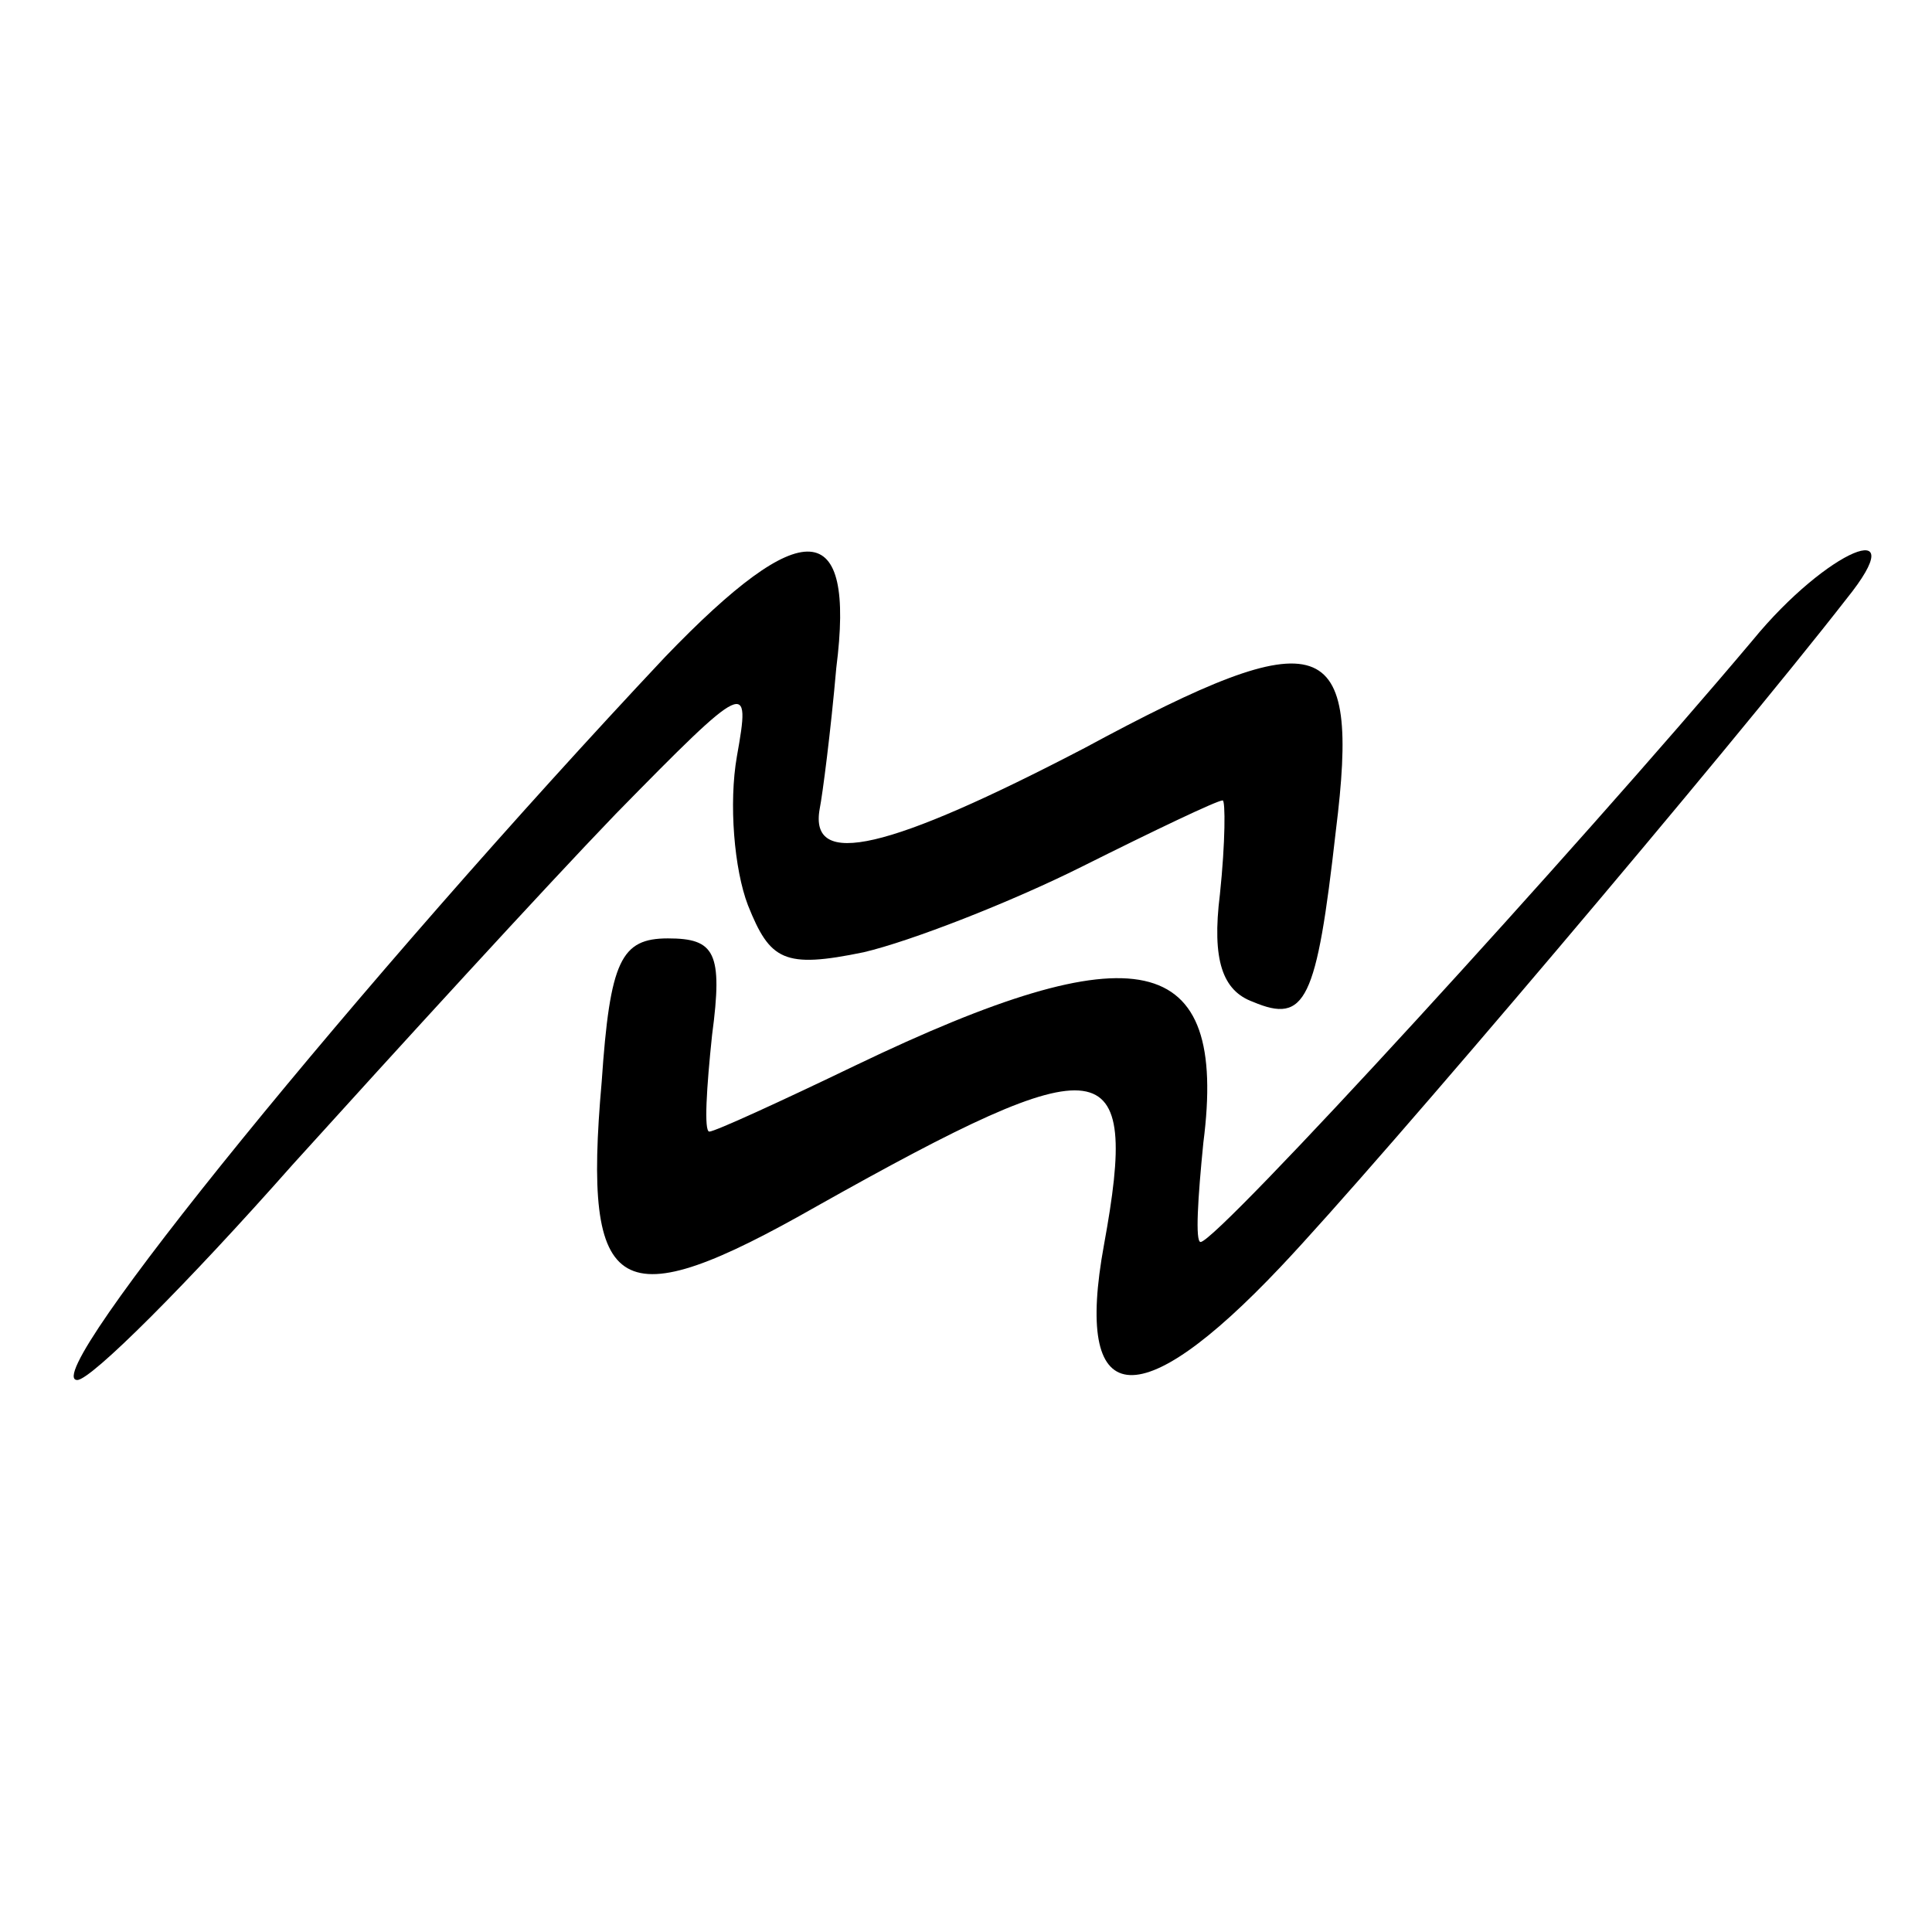
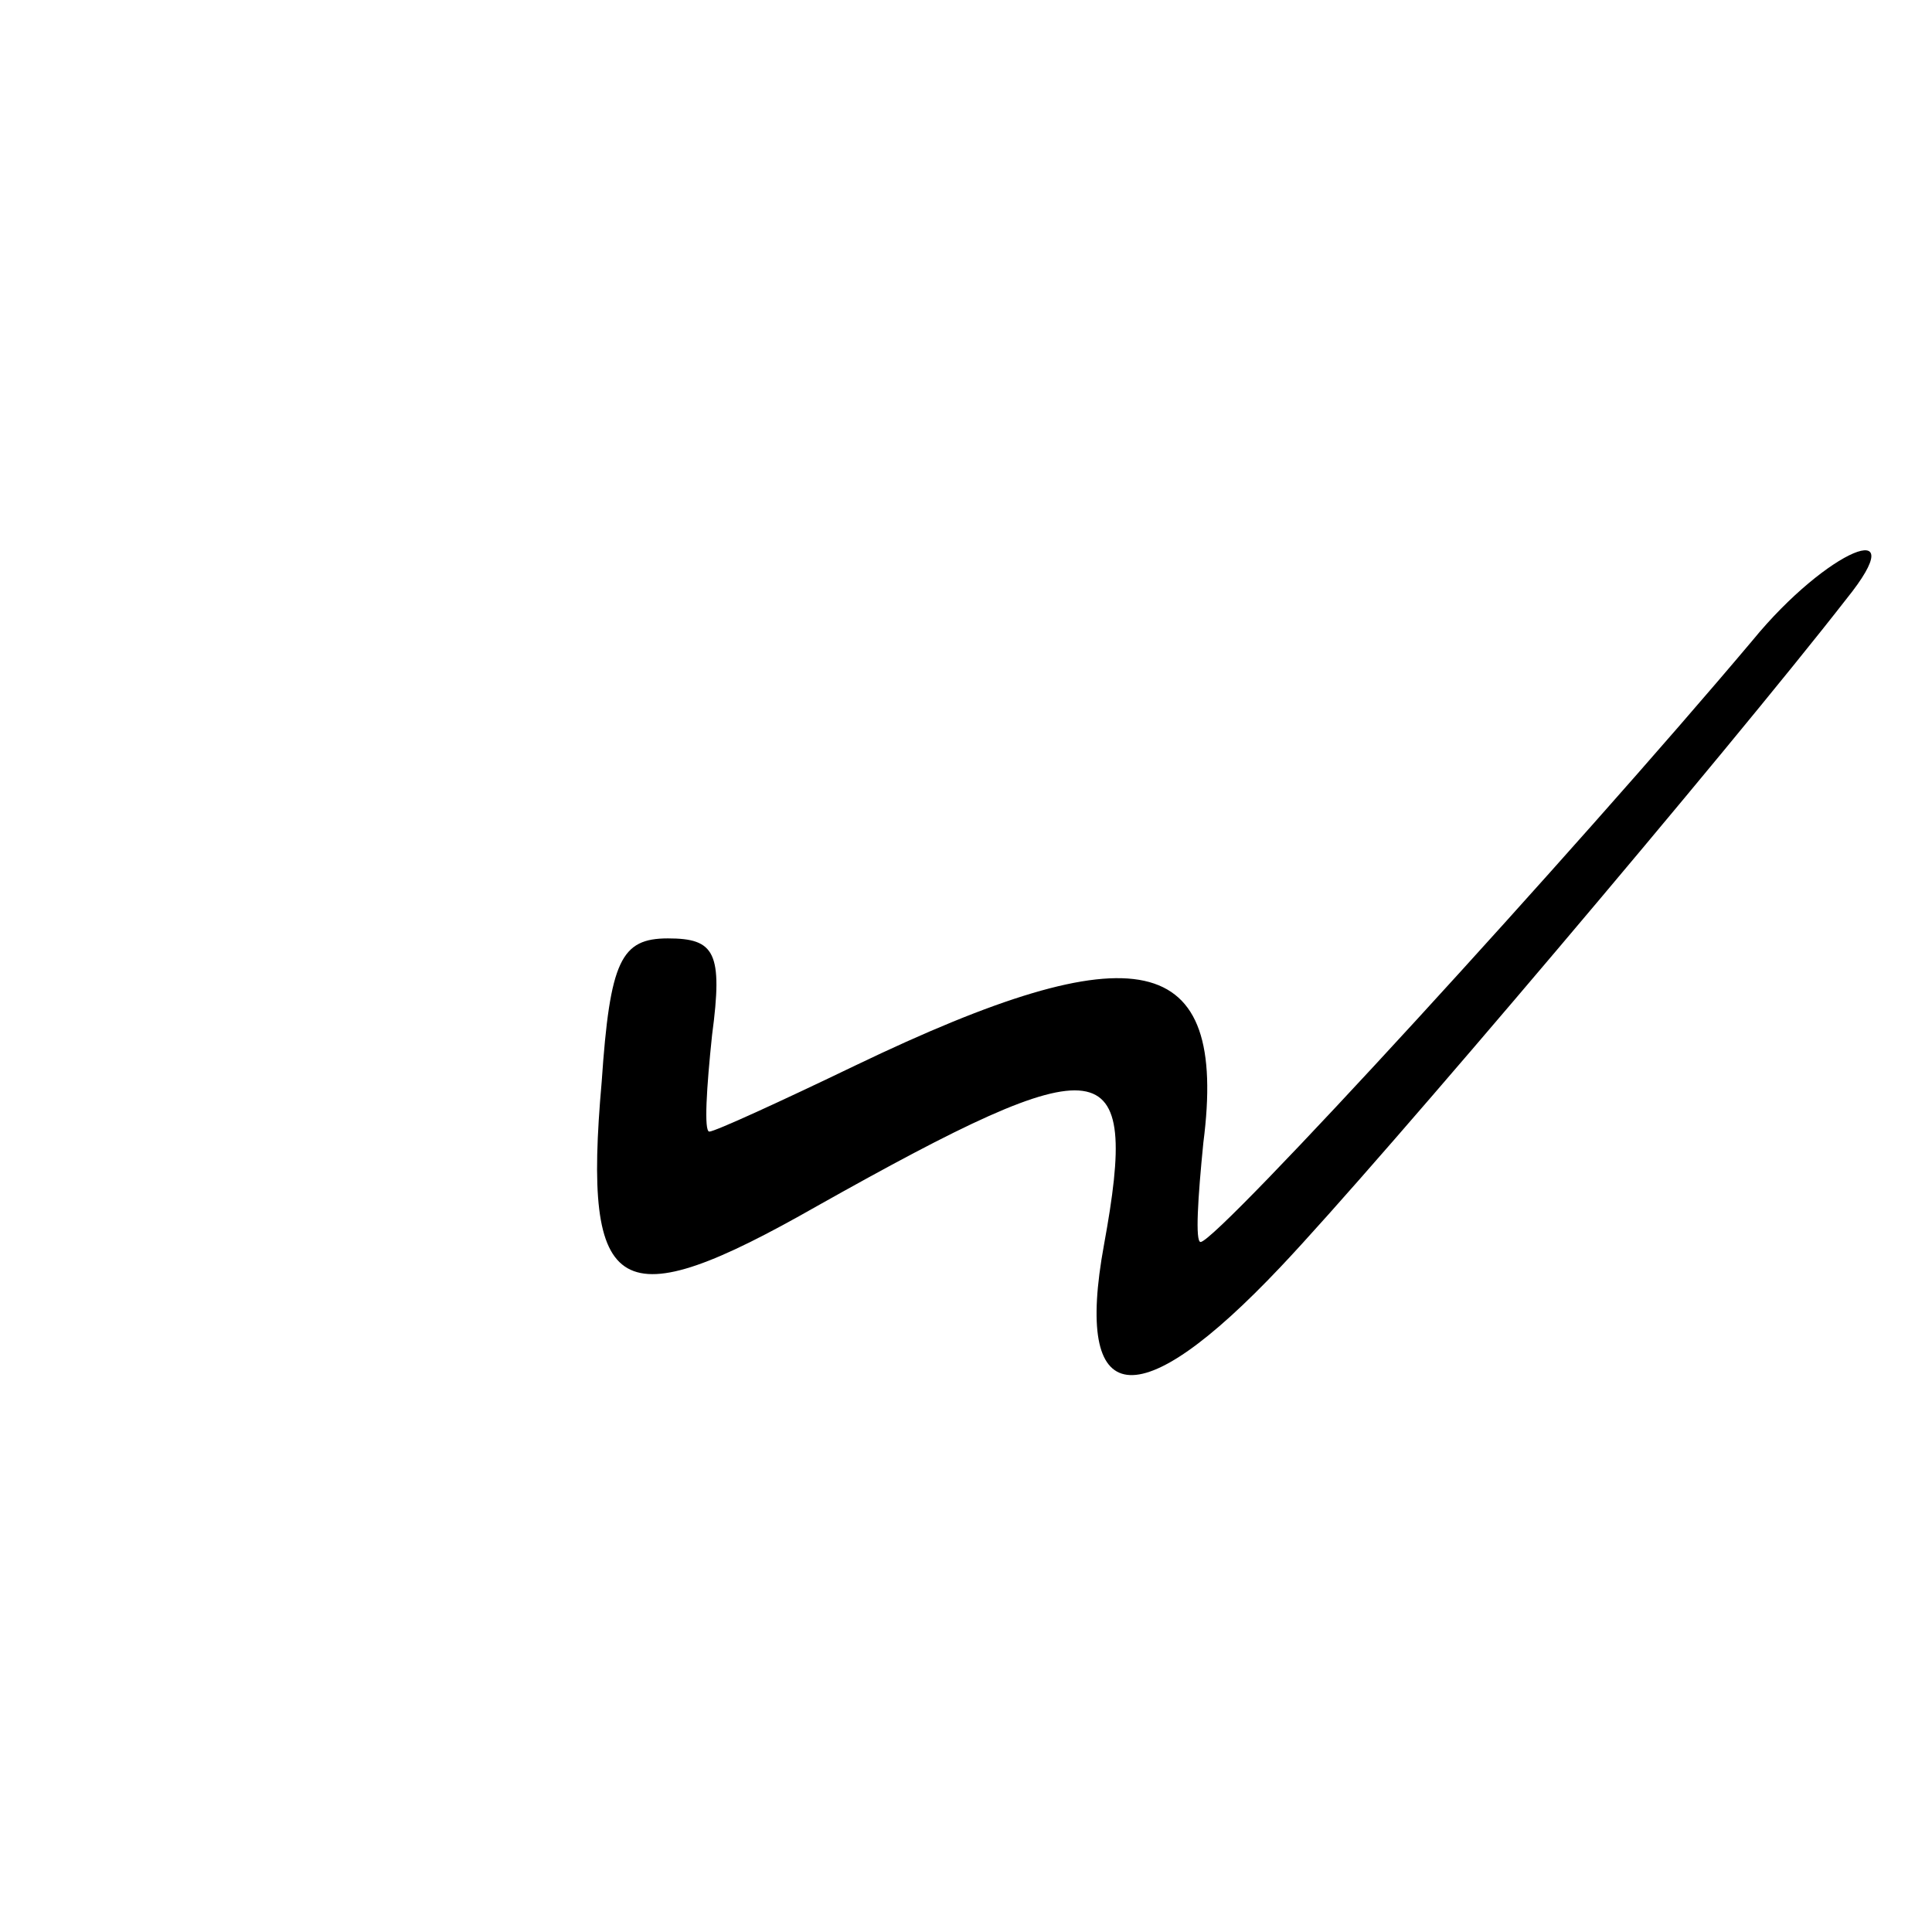
<svg xmlns="http://www.w3.org/2000/svg" version="1.0" width="70pt" height="70pt" viewBox="0 0 70 70" preserveAspectRatio="xMidYMid meet">
  <g transform="translate(0,70) scale(0.1,-0.1)" fill="#000000" stroke="none">
-     <path d="M241 462 c-110 -117 -228 -262 -213 -262 5 0 40 35 78 78 38 42 91 100 117 127 48 49 49 49 44 21 -3 -17 -1 -41 4 -54 8 -20 13 -23 42 -17 17 4 53 18 79 31 26 13 49 24 51 24 1 0 1 -15 -1 -34 -3 -24 1 -35 12 -39 19 -8 23 0 30 62 9 72 -4 77 -91 30 -71 -37 -100 -44 -96 -22 1 5 4 28 6 51 7 55 -12 56 -62 4z" />
    <path d="M635 468 c-64 -76 -194 -218 -200 -218 -2 0 -1 16 1 36 9 70 -24 77 -126 28 -27 -13 -51 -24 -53 -24 -2 0 -1 16 1 35 4 30 1 35 -16 35 -17 0 -21 -8 -24 -52 -7 -79 6 -86 78 -45 105 59 117 57 104 -14 -11 -60 12 -63 64 -8 36 38 163 188 205 242 25 31 -7 18 -34 -15z" />
  </g>
</svg>